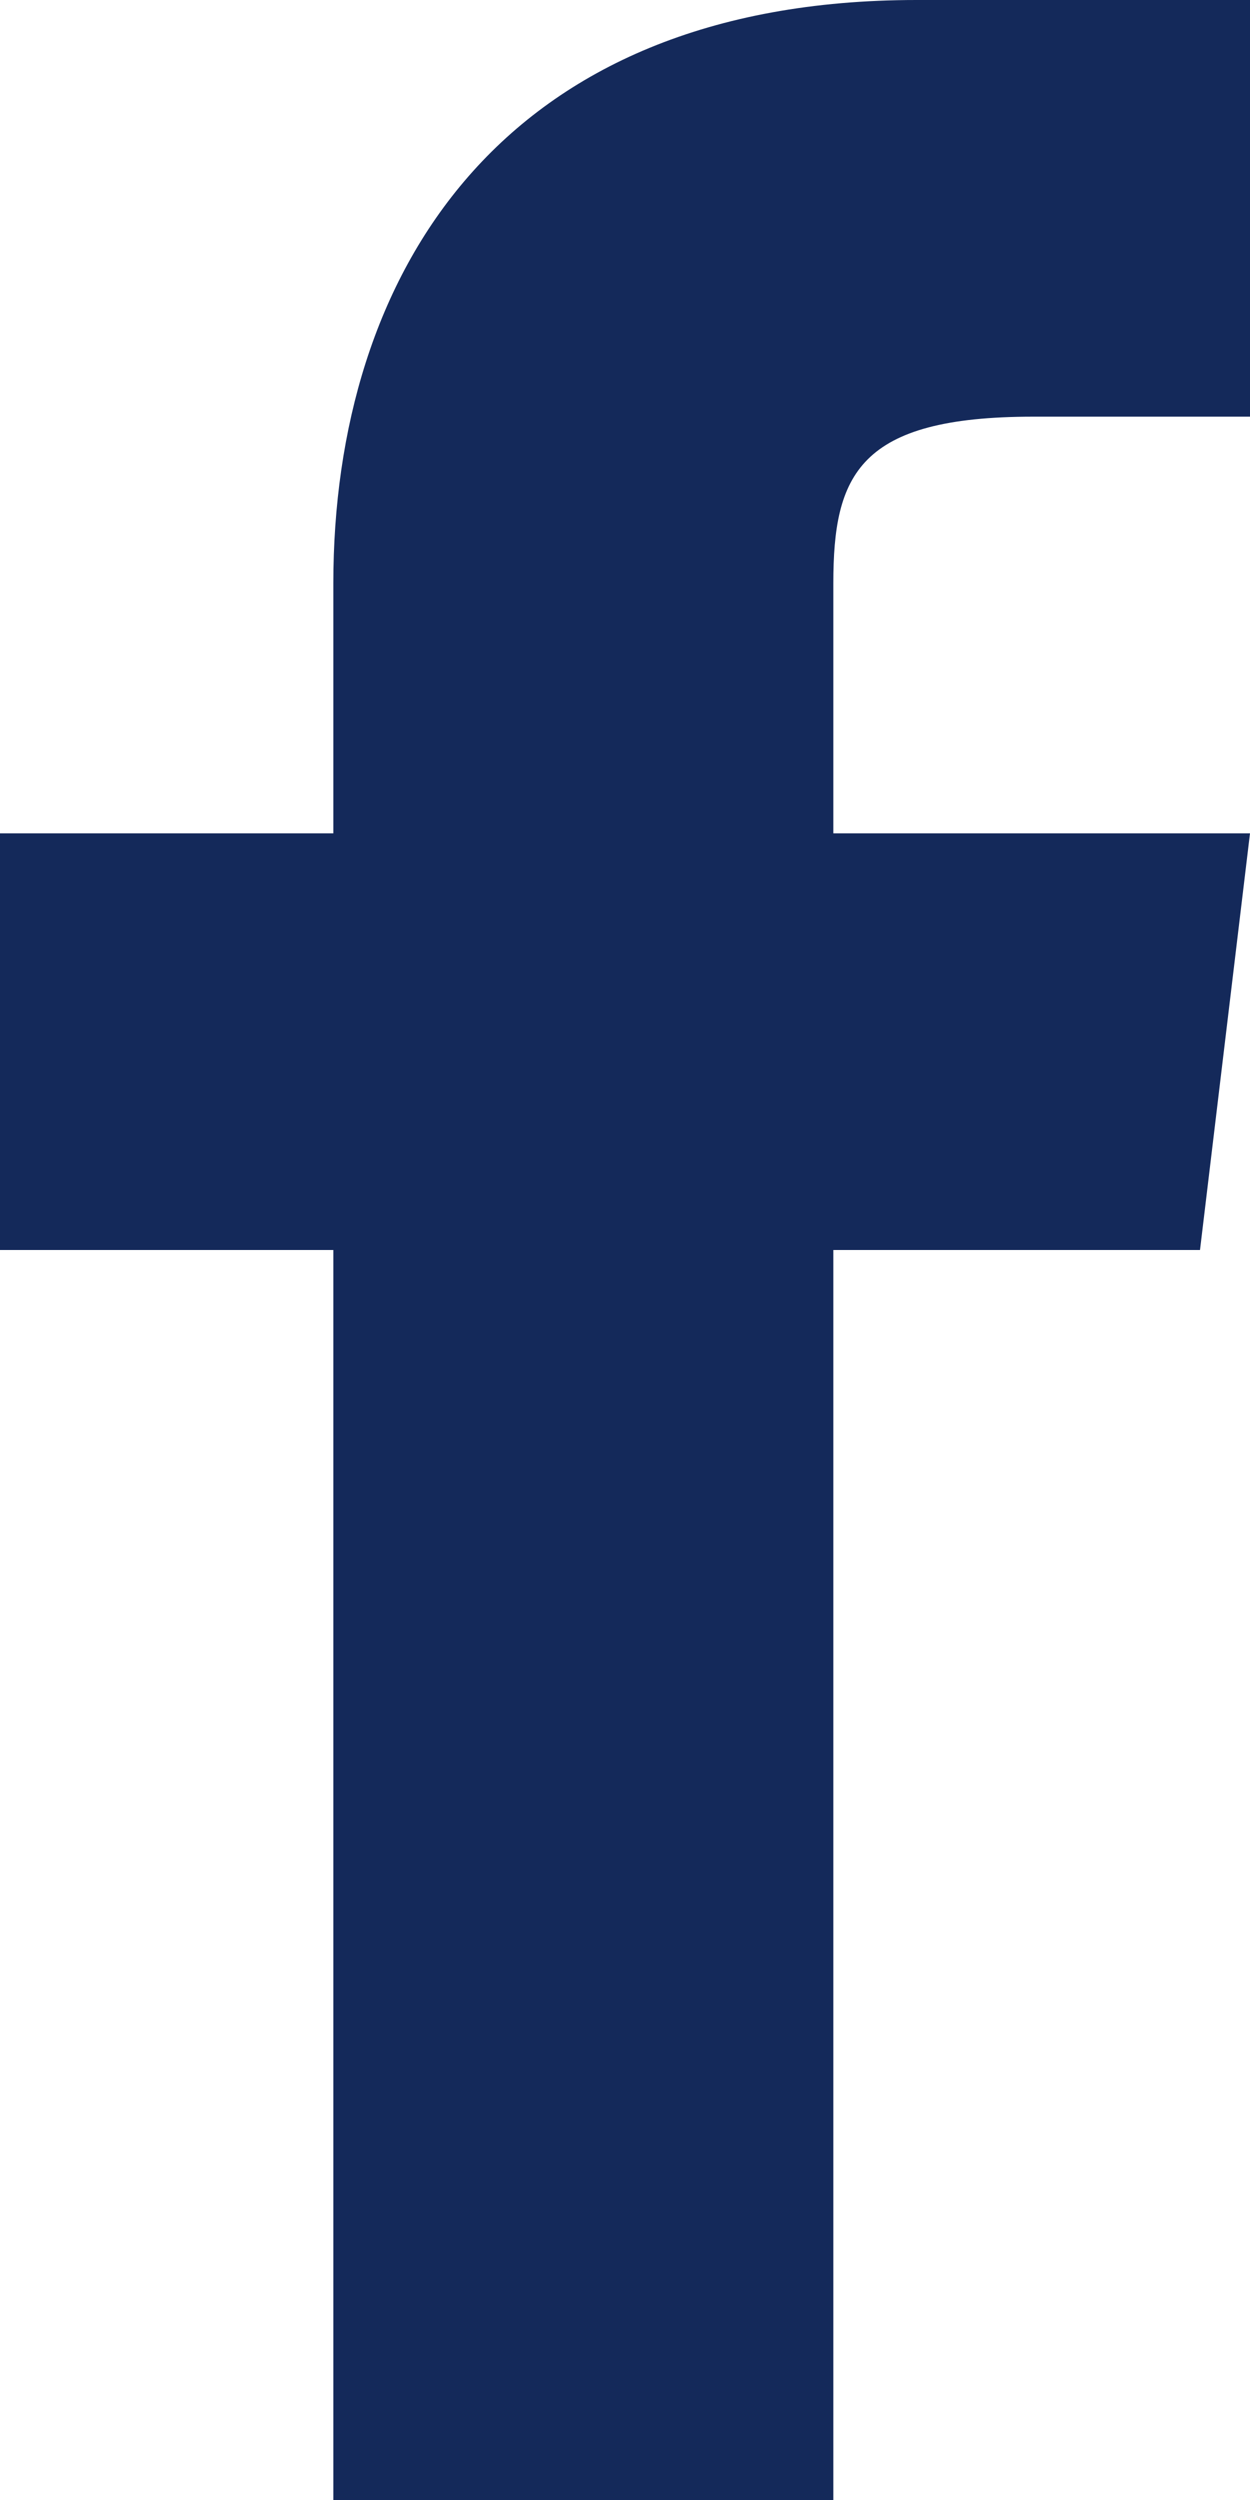
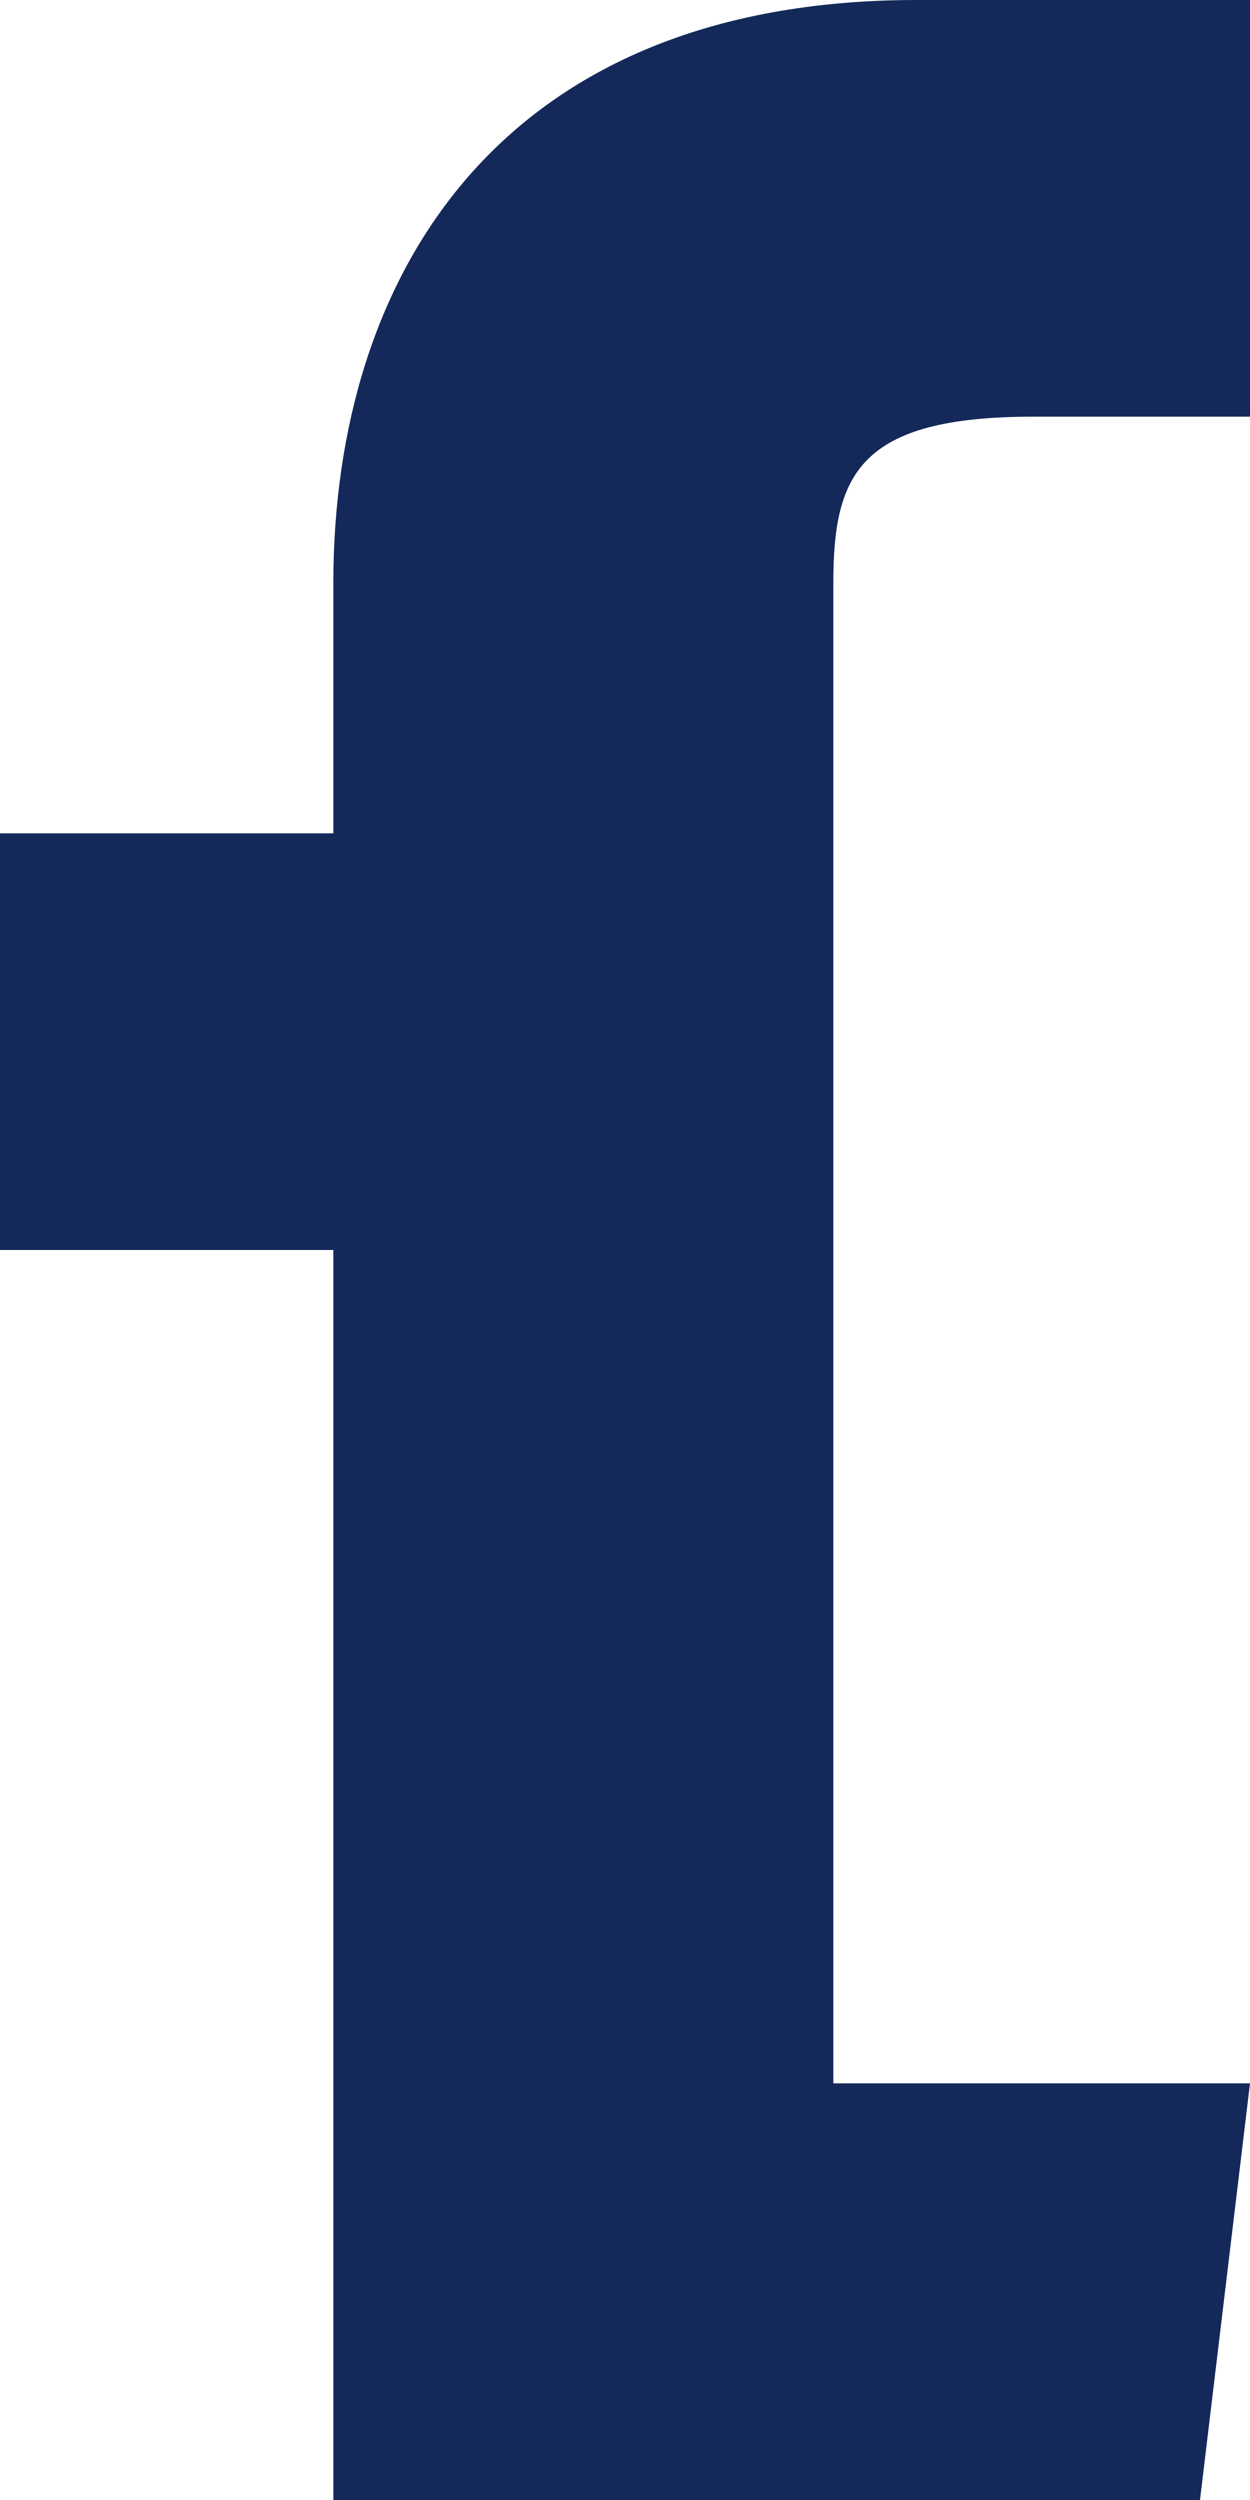
<svg xmlns="http://www.w3.org/2000/svg" version="1.1" id="Evil_Icons" x="0px" y="0px" viewBox="0 0 15 30" style="enable-background:new 0 0 15 30;" xml:space="preserve">
  <style type="text/css">
	.st0{fill:#14295A;}
</style>
  <title>sc-facebook</title>
-   <path id="Icon_Facebook" class="st0" d="M10,10V7c0-1.3,0.3-2,2.4-2H15V0h-4C6,0,4,3.3,4,7v3H0v5h4v15h6V15h4.4l0.6-5H10z" />
+   <path id="Icon_Facebook" class="st0" d="M10,10V7c0-1.3,0.3-2,2.4-2H15V0h-4C6,0,4,3.3,4,7v3H0v5h4v15h6h4.4l0.6-5H10z" />
</svg>